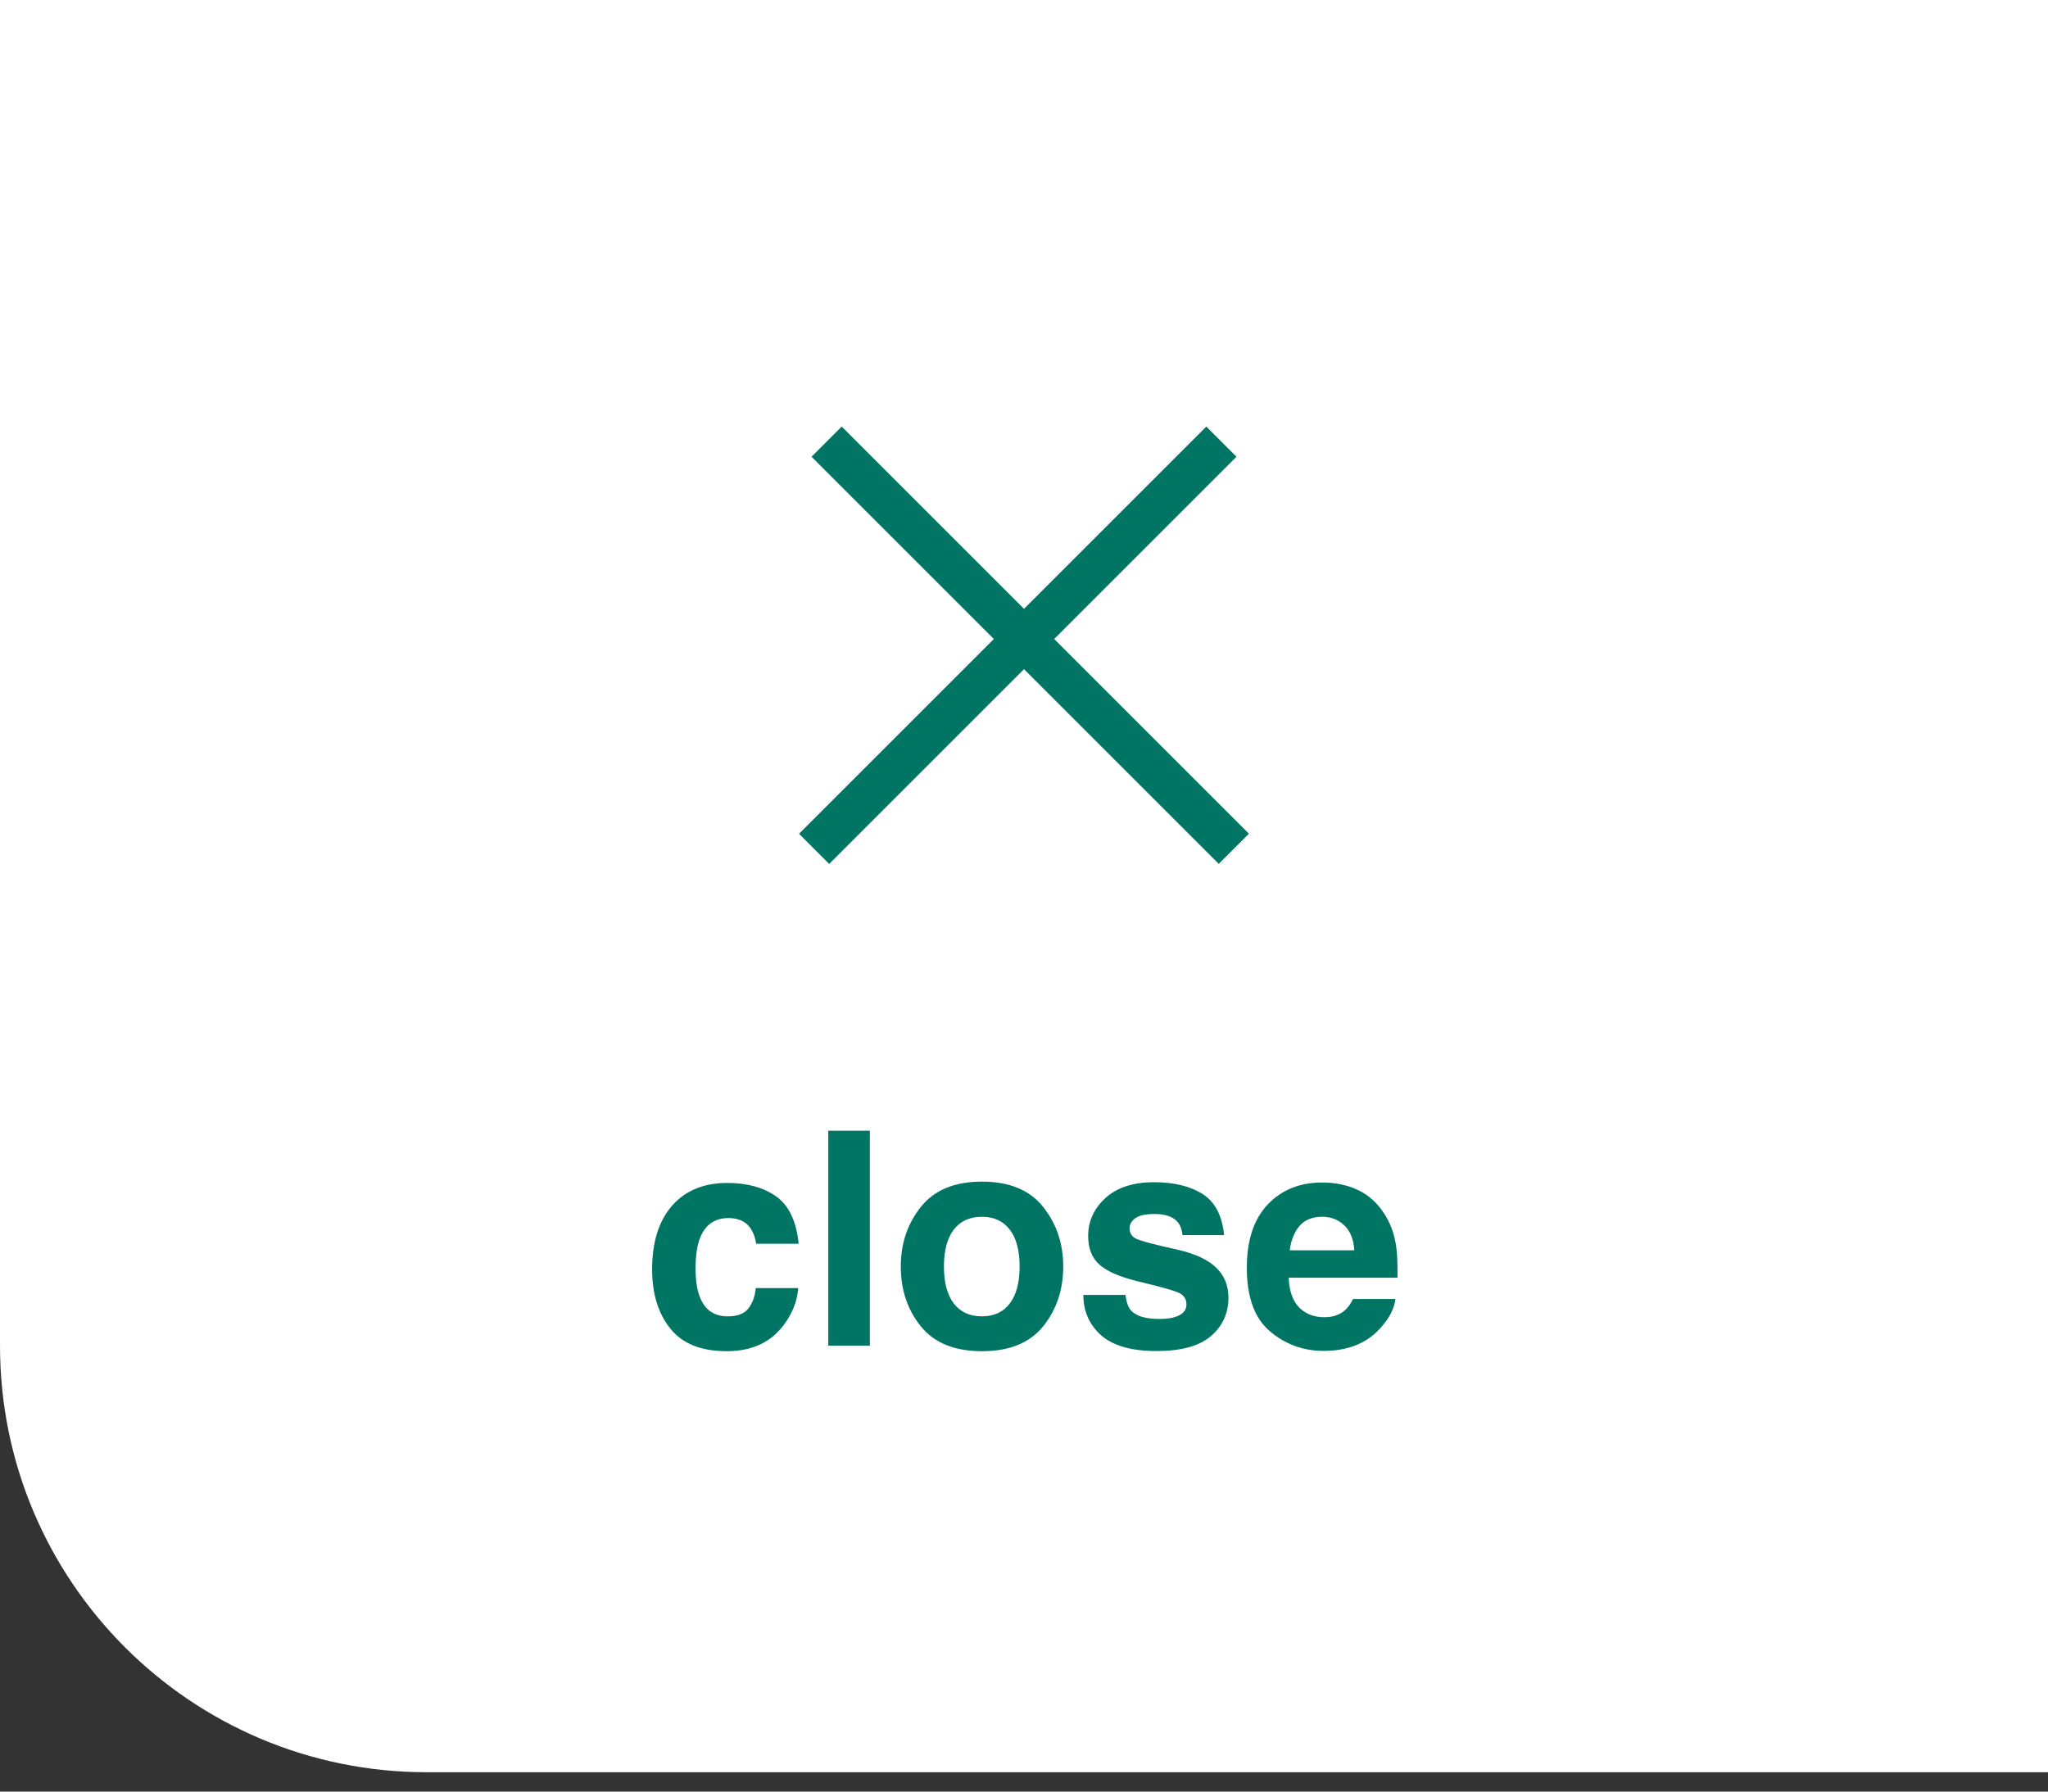
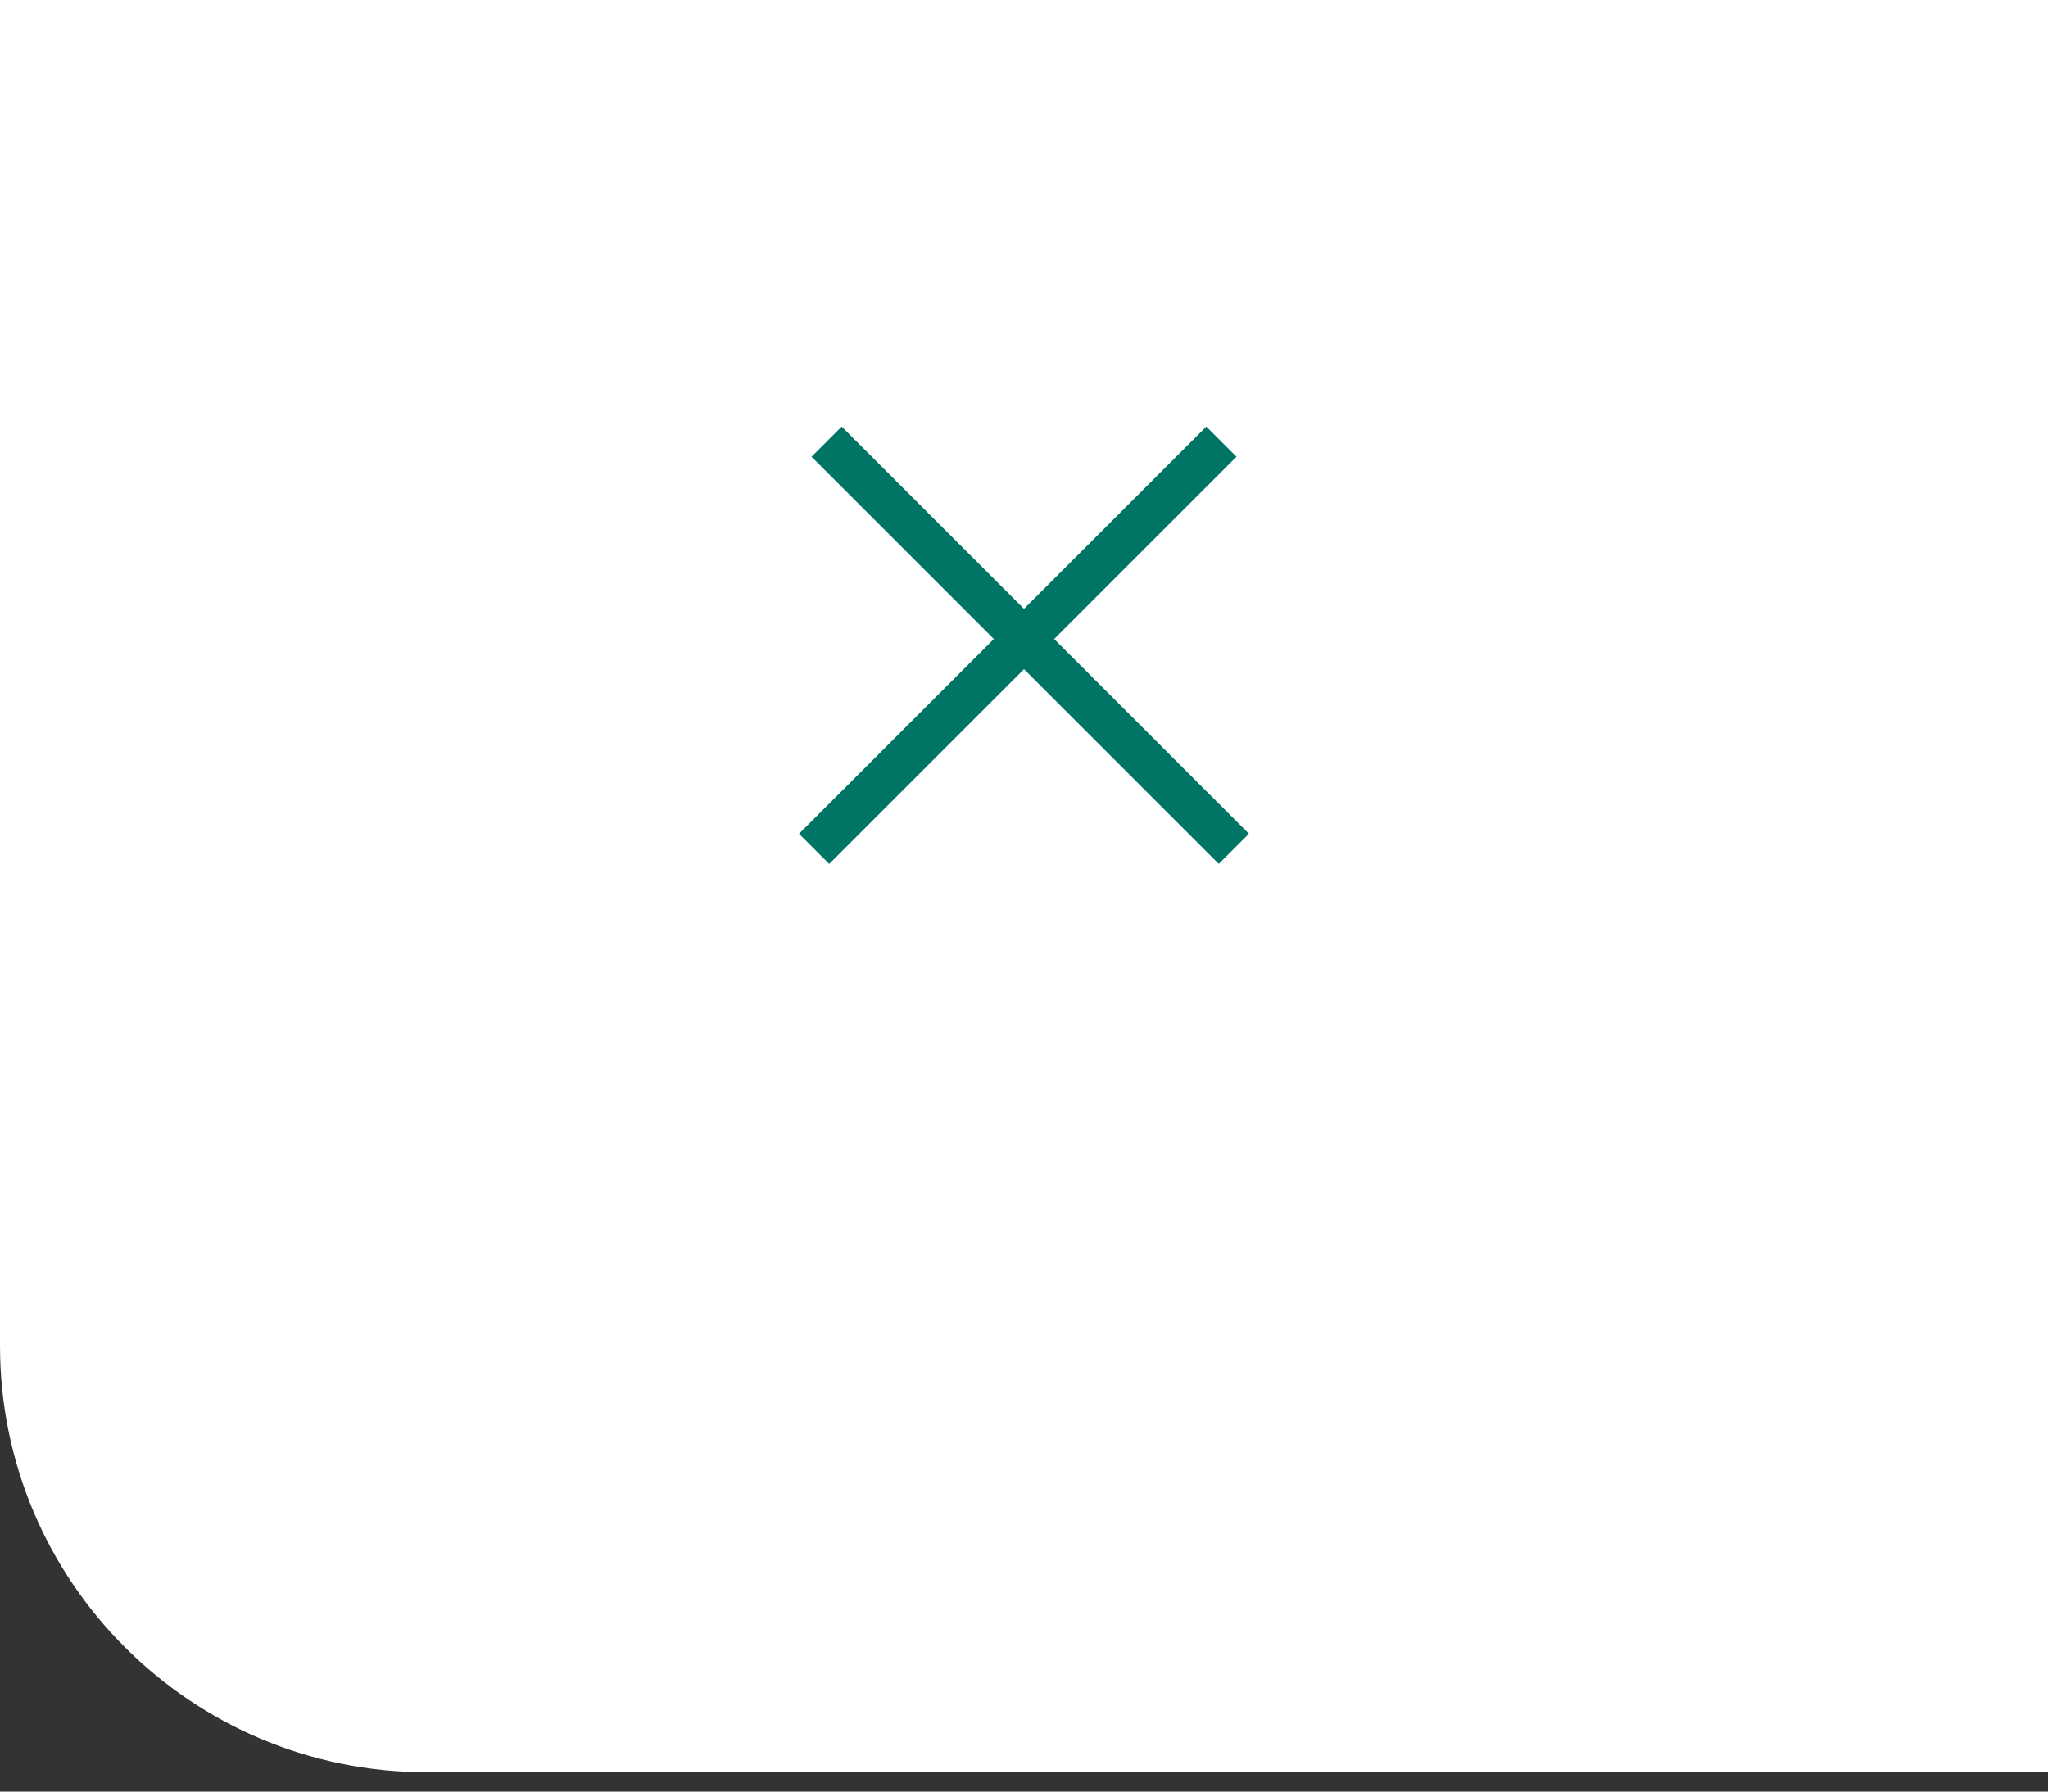
<svg xmlns="http://www.w3.org/2000/svg" width="96" height="84" viewBox="0 0 96 84" fill="none">
  <rect x="0" y="0" width="96" height="84" fill="#333333" stroke="none" />
  <path d="M0 0H96V83.092H20C8.954 83.092 0 74.138 0 63.092V0Z" fill="white" />
  <line x1="57.253" y1="20.707" x2="38.161" y2="39.799" stroke="#007564" stroke-width="2" />
  <line y1="-1" x2="27" y2="-1" transform="matrix(0.707 0.707 0.707 -0.707 39.454 20)" stroke="#007564" stroke-width="2" />
-   <path d="M37.438 58.314H35.442C35.406 58.036 35.312 57.785 35.162 57.562C34.943 57.261 34.604 57.11 34.144 57.11C33.487 57.11 33.038 57.436 32.797 58.088C32.669 58.434 32.605 58.895 32.605 59.469C32.605 60.016 32.669 60.456 32.797 60.788C33.029 61.408 33.467 61.718 34.109 61.718C34.565 61.718 34.889 61.595 35.08 61.349C35.272 61.103 35.388 60.784 35.429 60.392H37.418C37.372 60.984 37.158 61.545 36.775 62.073C36.165 62.925 35.26 63.352 34.062 63.352C32.863 63.352 31.981 62.996 31.416 62.285C30.851 61.574 30.568 60.651 30.568 59.517C30.568 58.236 30.881 57.24 31.505 56.529C32.129 55.819 32.991 55.463 34.089 55.463C35.023 55.463 35.786 55.673 36.379 56.092C36.976 56.511 37.329 57.252 37.438 58.314ZM38.826 53.016H40.774V63.092H38.826V53.016ZM48.895 56.584C49.524 57.373 49.839 58.304 49.839 59.38C49.839 60.474 49.524 61.41 48.895 62.19C48.267 62.964 47.312 63.352 46.031 63.352C44.751 63.352 43.796 62.964 43.167 62.19C42.538 61.41 42.224 60.474 42.224 59.38C42.224 58.304 42.538 57.373 43.167 56.584C43.796 55.796 44.751 55.401 46.031 55.401C47.312 55.401 48.267 55.796 48.895 56.584ZM46.024 57.049C45.455 57.049 45.015 57.252 44.705 57.657C44.4 58.058 44.247 58.633 44.247 59.38C44.247 60.127 44.4 60.704 44.705 61.109C45.015 61.515 45.455 61.718 46.024 61.718C46.594 61.718 47.032 61.515 47.337 61.109C47.642 60.704 47.795 60.127 47.795 59.38C47.795 58.633 47.642 58.058 47.337 57.657C47.032 57.252 46.594 57.049 46.024 57.049ZM56.374 55.983C56.957 56.356 57.292 56.999 57.379 57.91H55.431C55.403 57.66 55.333 57.461 55.219 57.316C55.005 57.051 54.64 56.919 54.125 56.919C53.701 56.919 53.398 56.985 53.216 57.117C53.038 57.249 52.949 57.404 52.949 57.582C52.949 57.805 53.045 57.967 53.236 58.068C53.428 58.172 54.105 58.352 55.267 58.608C56.041 58.79 56.622 59.066 57.01 59.435C57.393 59.808 57.584 60.276 57.584 60.836C57.584 61.574 57.308 62.178 56.757 62.648C56.21 63.112 55.362 63.345 54.214 63.345C53.043 63.345 52.177 63.099 51.616 62.606C51.06 62.11 50.782 61.479 50.782 60.713H52.758C52.799 61.059 52.888 61.305 53.024 61.451C53.266 61.711 53.713 61.841 54.364 61.841C54.747 61.841 55.05 61.784 55.273 61.67C55.501 61.556 55.615 61.385 55.615 61.157C55.615 60.939 55.524 60.772 55.342 60.658C55.16 60.544 54.483 60.348 53.312 60.07C52.468 59.861 51.874 59.599 51.527 59.284C51.181 58.974 51.008 58.528 51.008 57.944C51.008 57.256 51.277 56.666 51.815 56.174C52.357 55.677 53.118 55.429 54.098 55.429C55.027 55.429 55.786 55.613 56.374 55.983ZM65.411 60.904C65.361 61.346 65.131 61.795 64.721 62.251C64.083 62.976 63.19 63.338 62.041 63.338C61.093 63.338 60.257 63.033 59.532 62.422C58.808 61.811 58.445 60.818 58.445 59.441C58.445 58.152 58.771 57.163 59.423 56.475C60.079 55.786 60.929 55.443 61.973 55.443C62.592 55.443 63.151 55.559 63.648 55.791C64.144 56.023 64.554 56.39 64.878 56.892C65.17 57.334 65.359 57.846 65.445 58.43C65.495 58.772 65.516 59.264 65.507 59.906H60.407C60.435 60.654 60.669 61.178 61.111 61.479C61.38 61.666 61.704 61.759 62.082 61.759C62.483 61.759 62.809 61.645 63.06 61.417C63.196 61.294 63.317 61.123 63.422 60.904H65.411ZM63.483 58.621C63.452 58.106 63.294 57.717 63.012 57.452C62.734 57.183 62.387 57.049 61.973 57.049C61.522 57.049 61.171 57.19 60.92 57.473C60.674 57.755 60.519 58.138 60.455 58.621H63.483Z" fill="#007564" />
</svg>